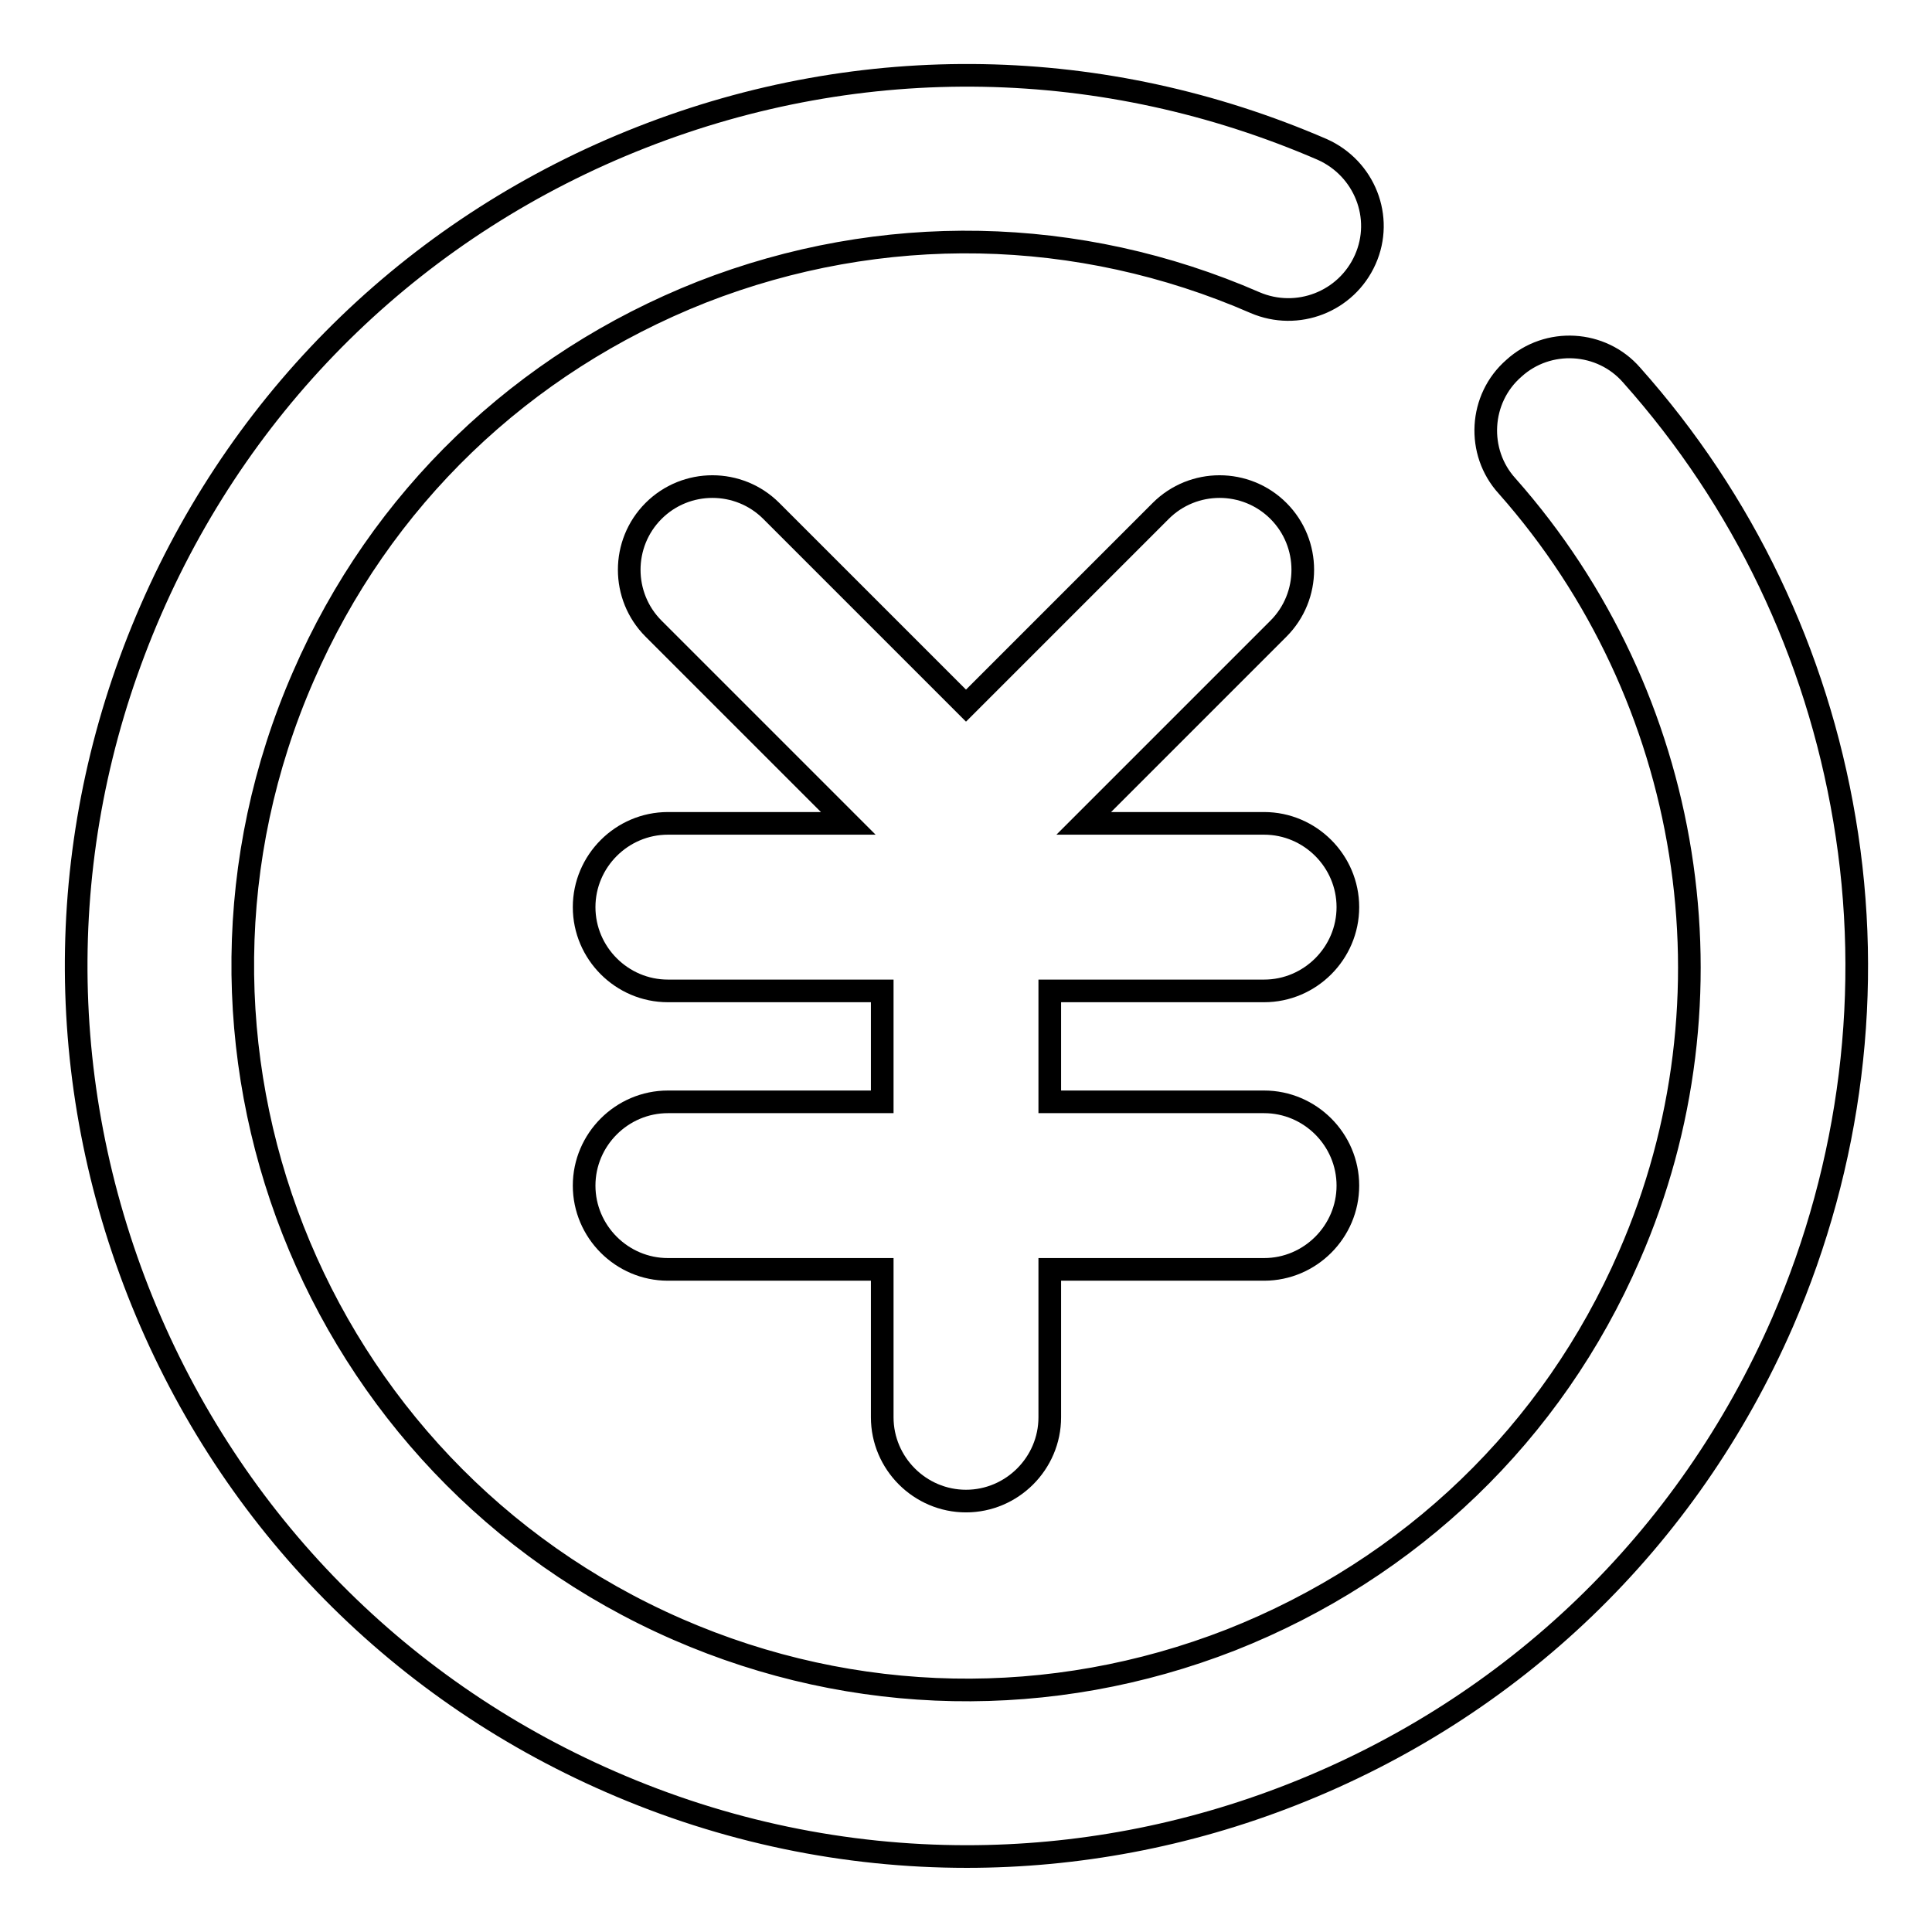
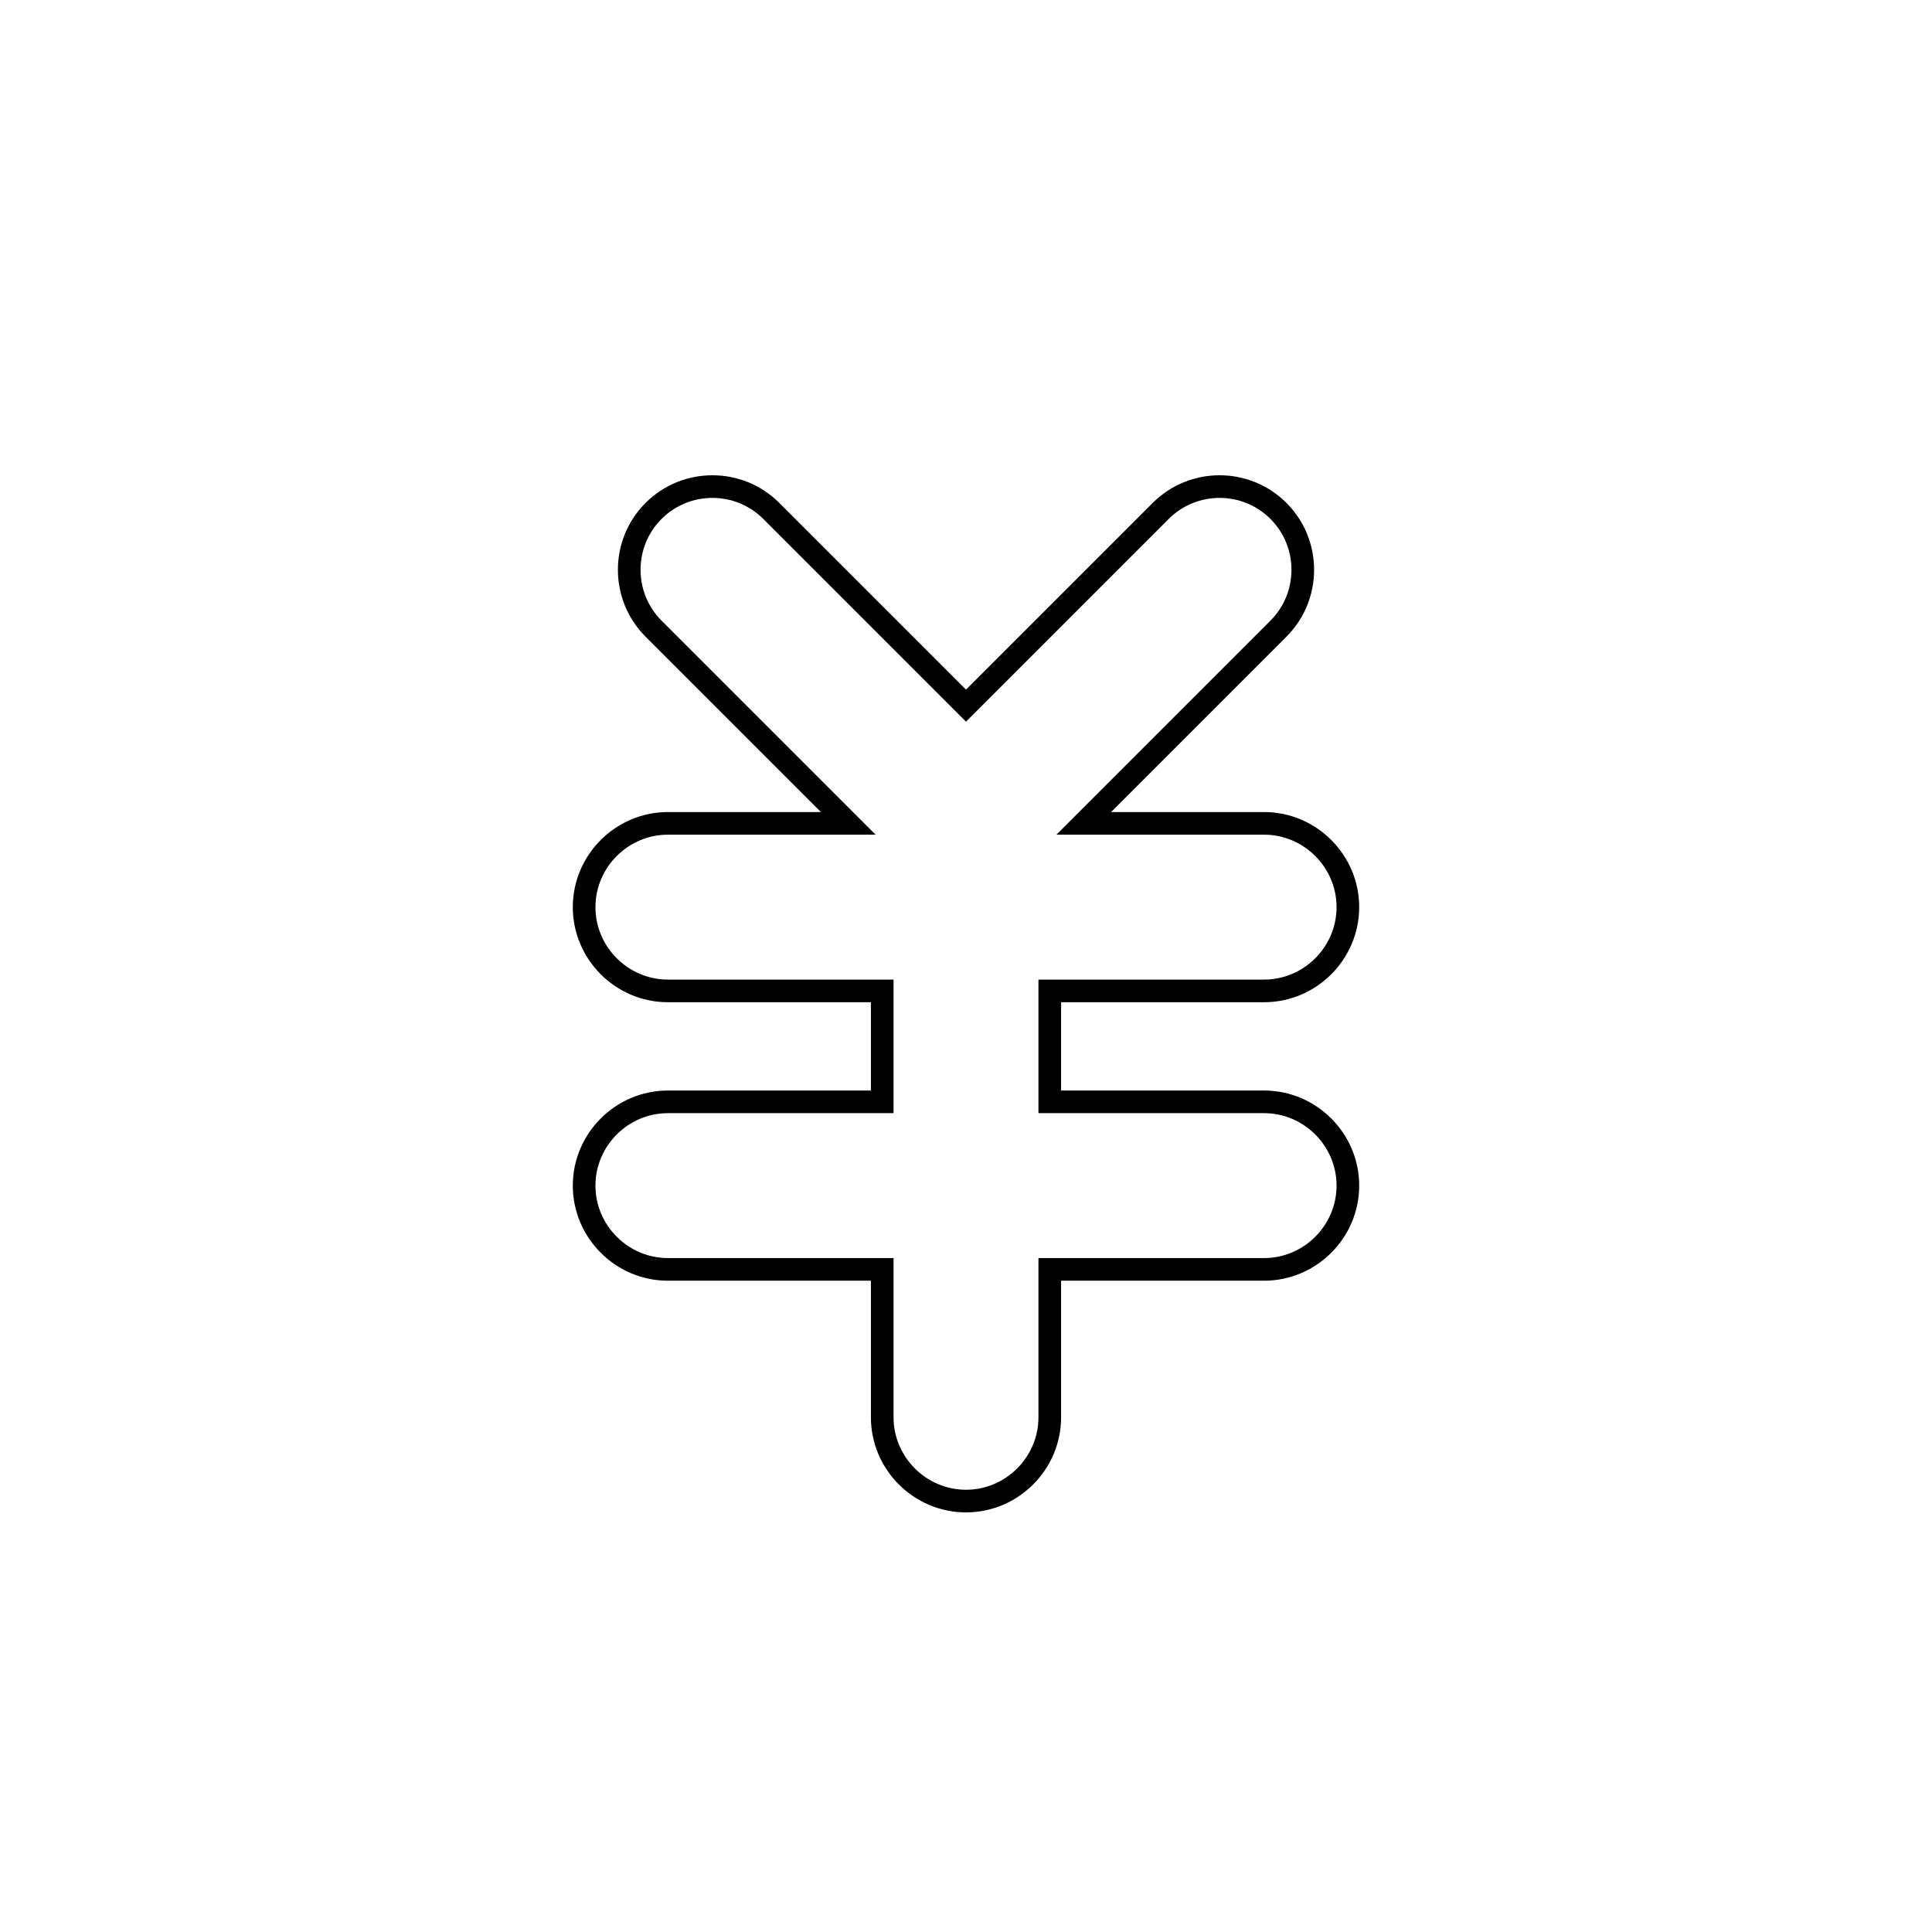
<svg xmlns="http://www.w3.org/2000/svg" version="1.1" x="0px" y="0px" viewBox="0 0 256 256" enable-background="new 0 0 256 256" xml:space="preserve">
  <g>
    <g>
      <path stroke-width="3" fill-opacity="0" stroke="#000000" d="M167.5,131.3c6.1,0,11.1-5,11.1-11.1c0-6.1-5-11.1-11.1-11.1h-23.9l25.8-25.8c4.3-4.3,4.3-11.3,0-15.6c-4.3-4.3-11.3-4.3-15.6,0L128,93.5l-25.8-25.8c-4.3-4.3-11.3-4.3-15.6,0c-4.3,4.3-4.3,11.3,0,15.6l25.8,25.8H88.5c-6.1,0-11.1,5-11.1,11.1c0,6.1,5,11.1,11.1,11.1h28.4V146H88.5c-6.1,0-11.1,5-11.1,11.1c0,6.1,5,11.1,11.1,11.1h28.4v19.6c0,6.1,5,11.1,11.1,11.1c6.1,0,11.1-5,11.1-11.1v-19.6h28.4c6.1,0,11.1-5,11.1-11.1c0-6.1-5-11.1-11.1-11.1h-28.4v-14.7H167.5L167.5,131.3z" />
-       <path stroke-width="3" fill-opacity="0" stroke="#000000" d="M244.4,108.6c-3.7-22-13.4-42.3-28.2-58.9c-4-4.6-11.1-5-15.6-0.9c-4.6,4-5,11.1-0.9,15.6c24.7,27.9,31.1,67.9,16.2,102c-10.2,23.5-29,41.5-52.8,50.9c-23.8,9.3-49.9,8.8-73.3-1.4C41.2,194.7,19,138.1,40.2,89.6c10.2-23.5,29-41.5,52.8-50.9c23.8-9.3,49.9-8.8,73.3,1.4c5.6,2.4,12.1-0.1,14.6-5.7c2.5-5.6-0.1-12.1-5.7-14.6C146.3,7.3,114.3,6.7,85,18.2c-29.3,11.5-52.4,33.7-65,62.6c-12.6,28.9-13.2,60.9-1.7,90.3c11.5,29.3,33.7,52.4,62.6,65c15.1,6.6,31.1,9.9,47.2,9.9c14.5,0,29.1-2.7,43.1-8.2c29.3-11.5,52.4-33.7,65-62.6C245.3,154.2,248.2,131.1,244.4,108.6L244.4,108.6z" />
    </g>
  </g>
</svg>